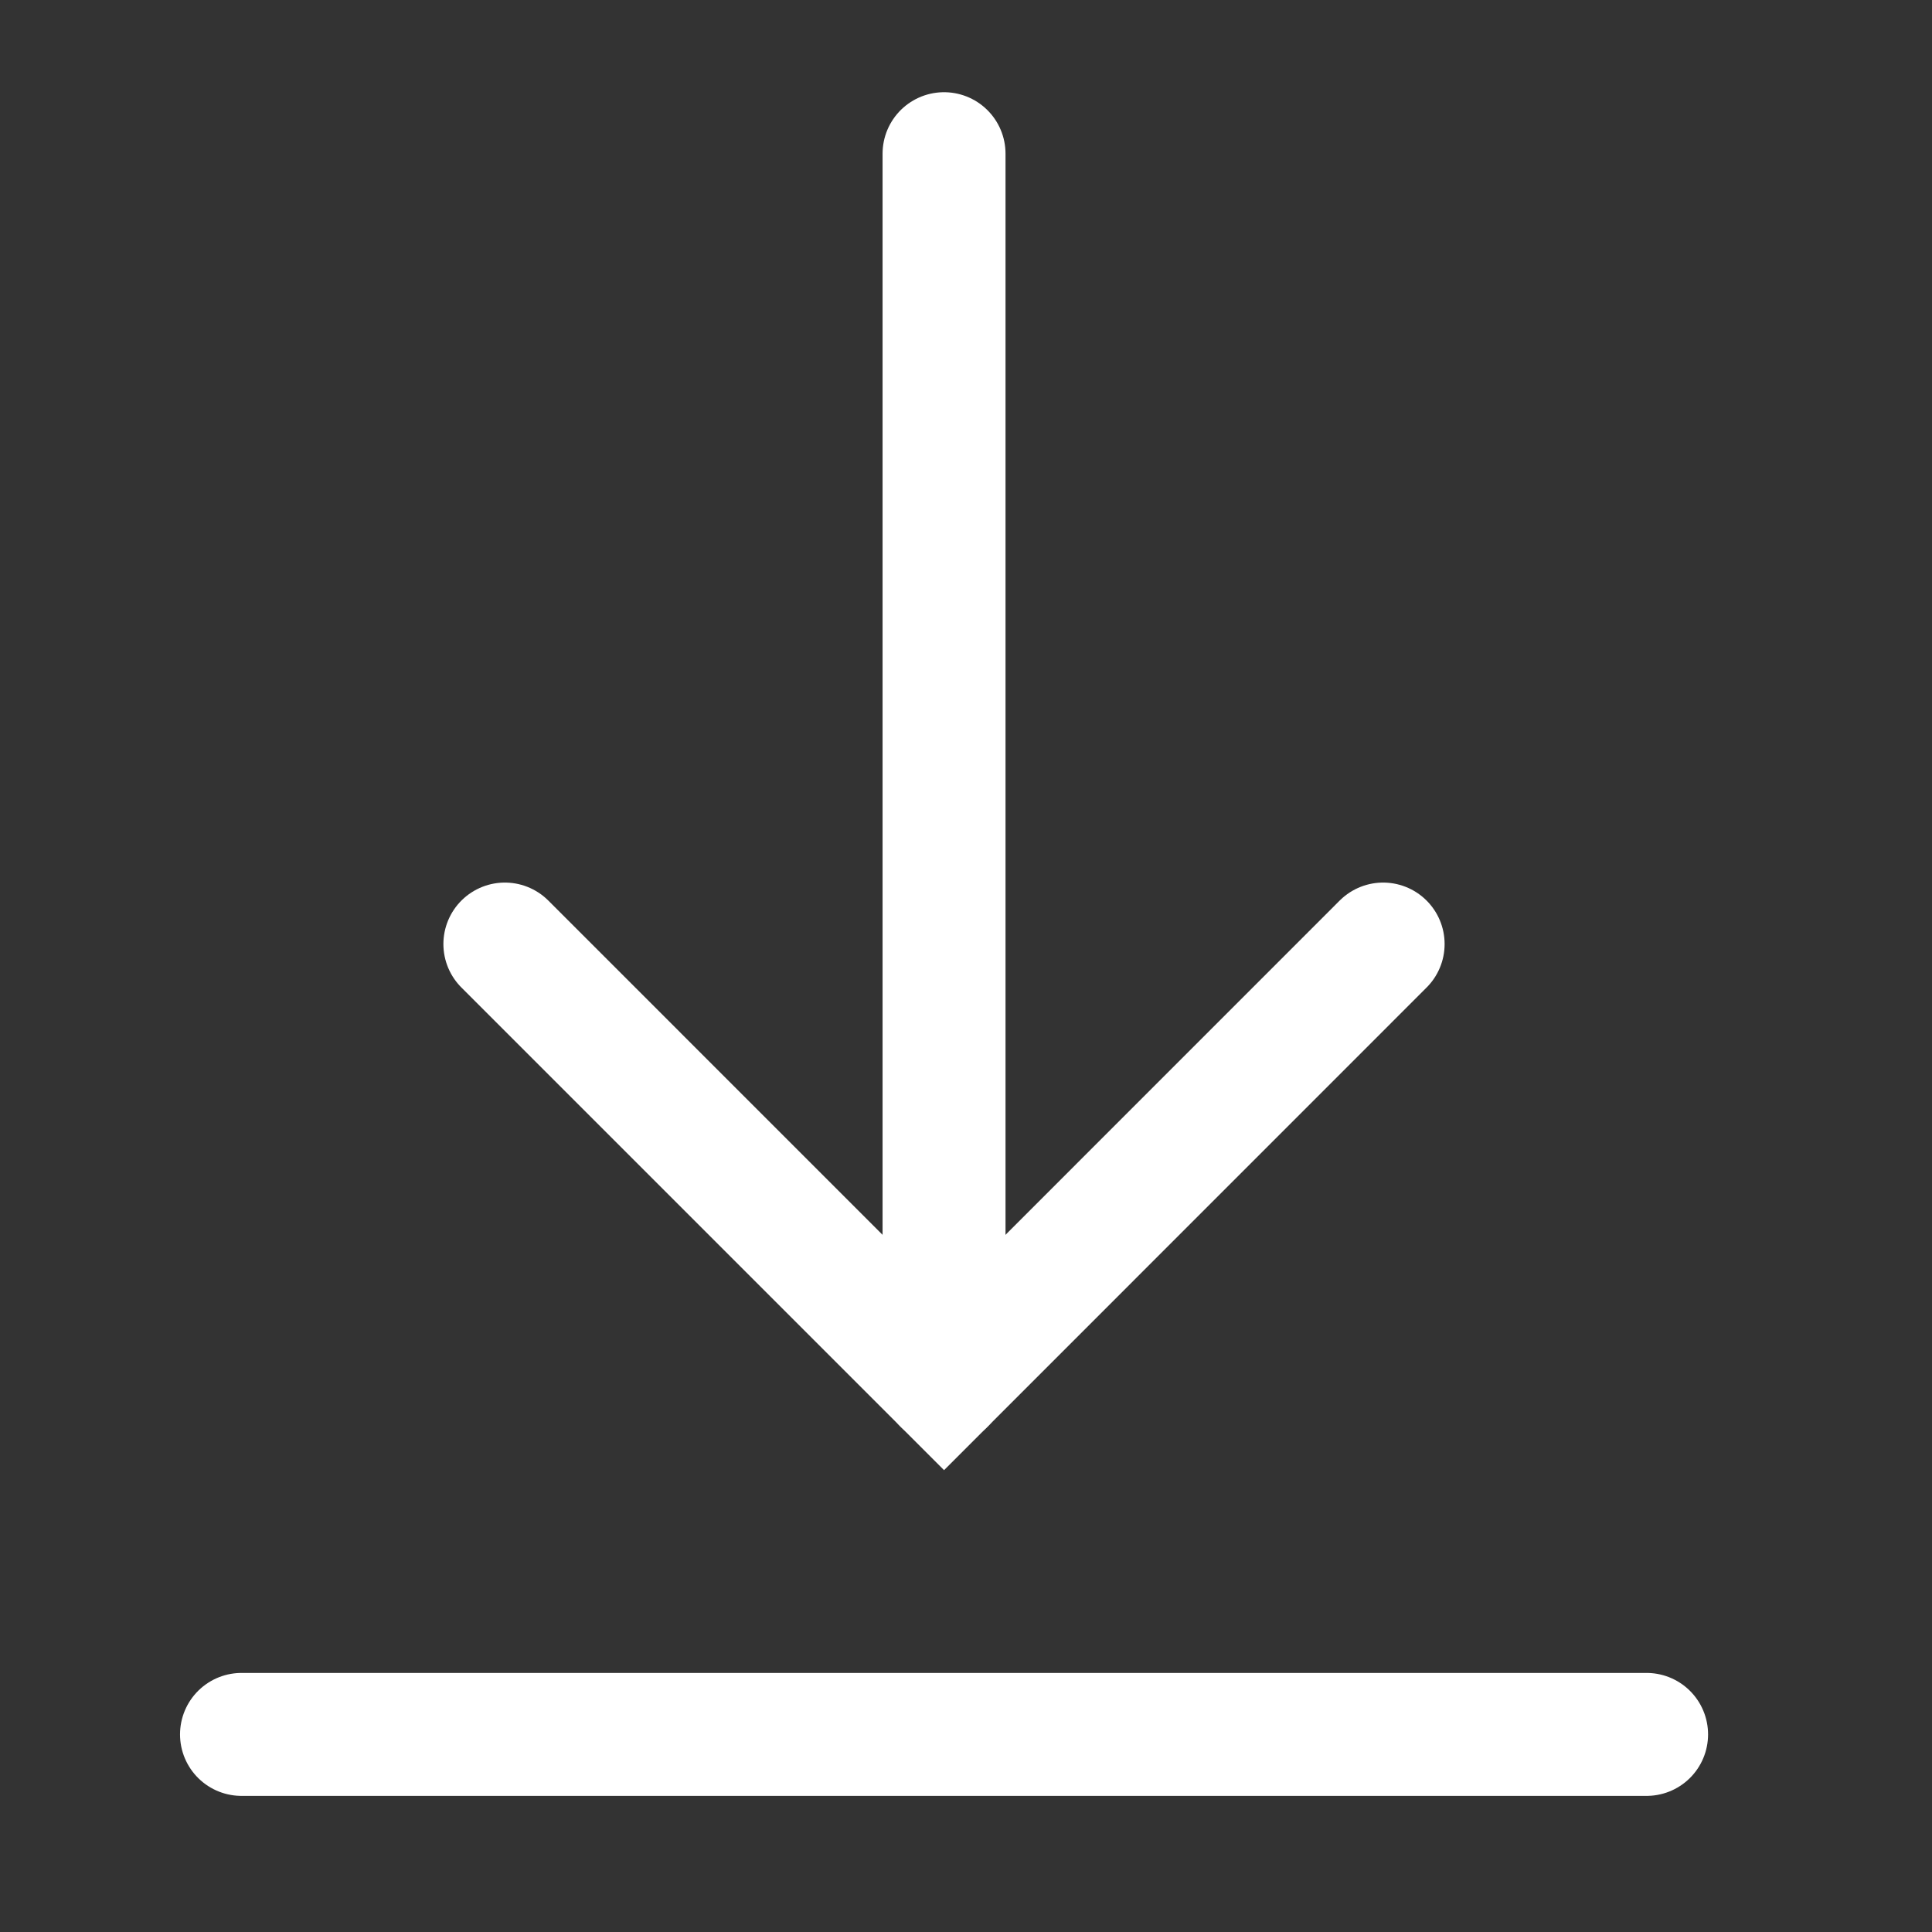
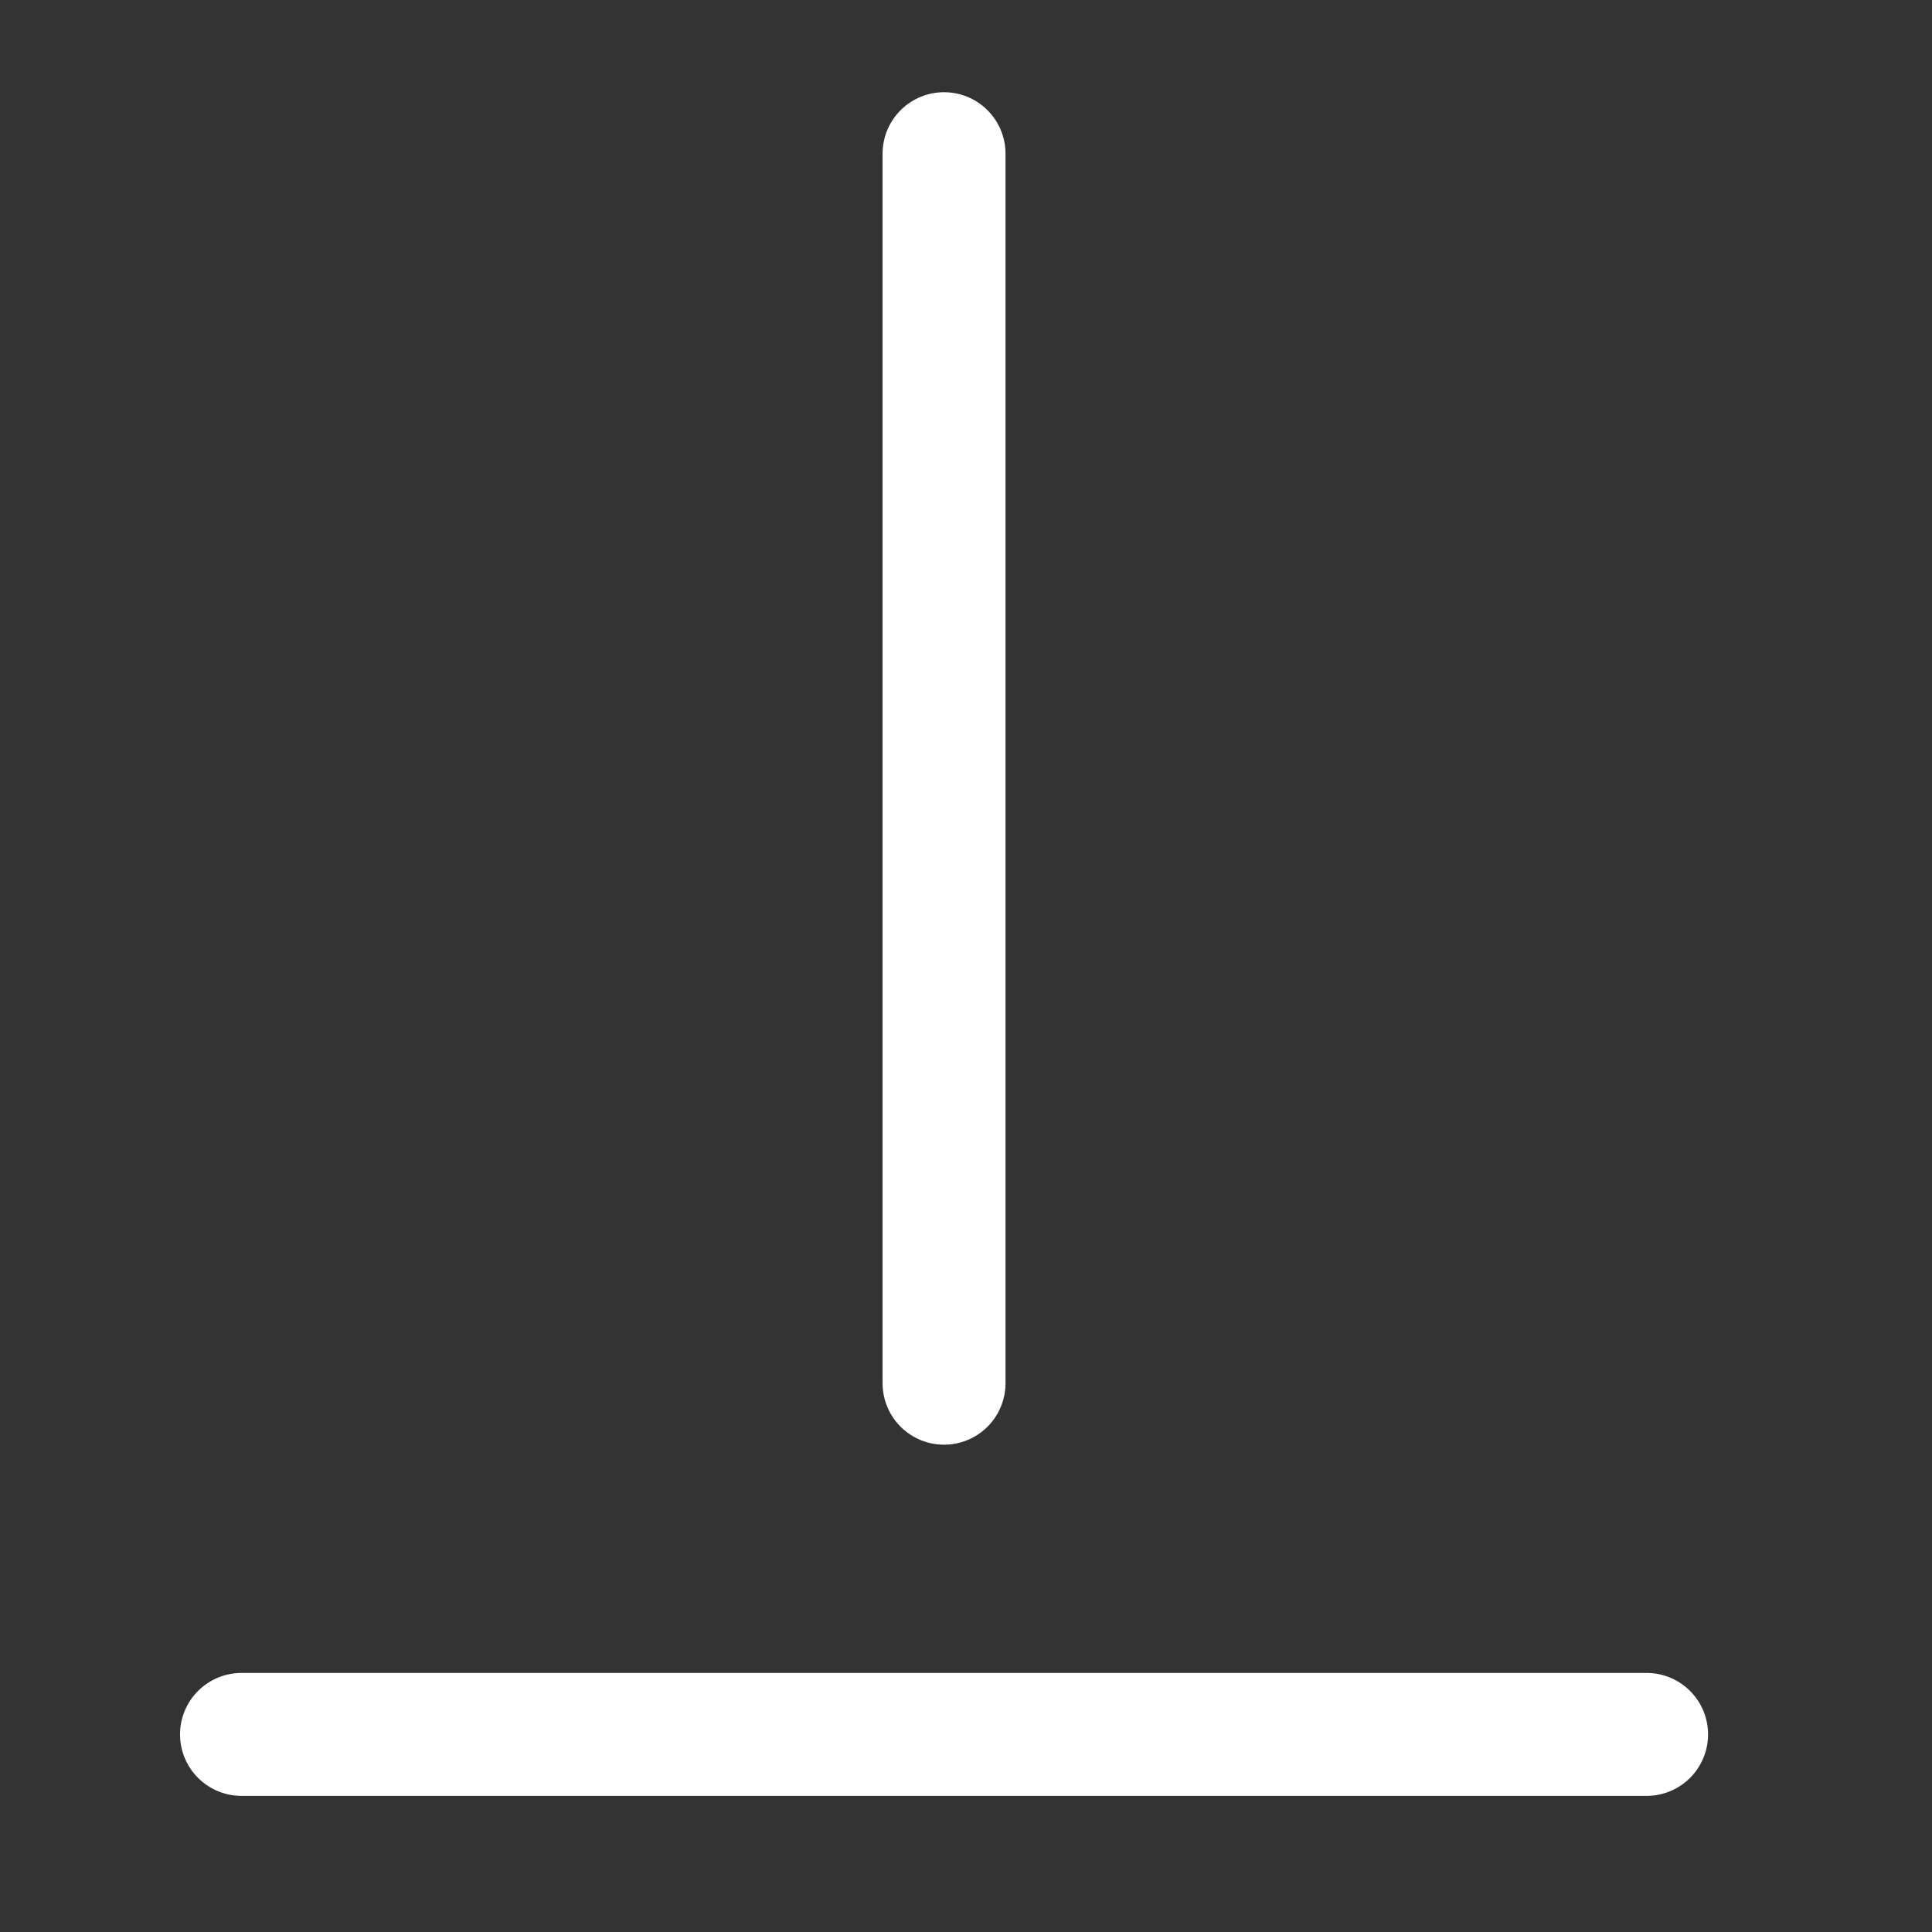
<svg xmlns="http://www.w3.org/2000/svg" width="22" height="22" viewBox="0 0 22 22" fill="none">
  <rect x="0" y="0" width="22" height="22" fill="#333333" stroke="none" />
  <path d="M10.75 15.751V1.75" stroke="white" stroke-width="1.4" stroke-linecap="round" />
  <path d="M18.75 19.75H2.75" stroke="white" stroke-width="1.4" stroke-linecap="round" />
-   <path d="M15.75 10.75L10.75 15.751L5.749 10.75" stroke="white" stroke-width="1.4" stroke-linecap="round" />
</svg>